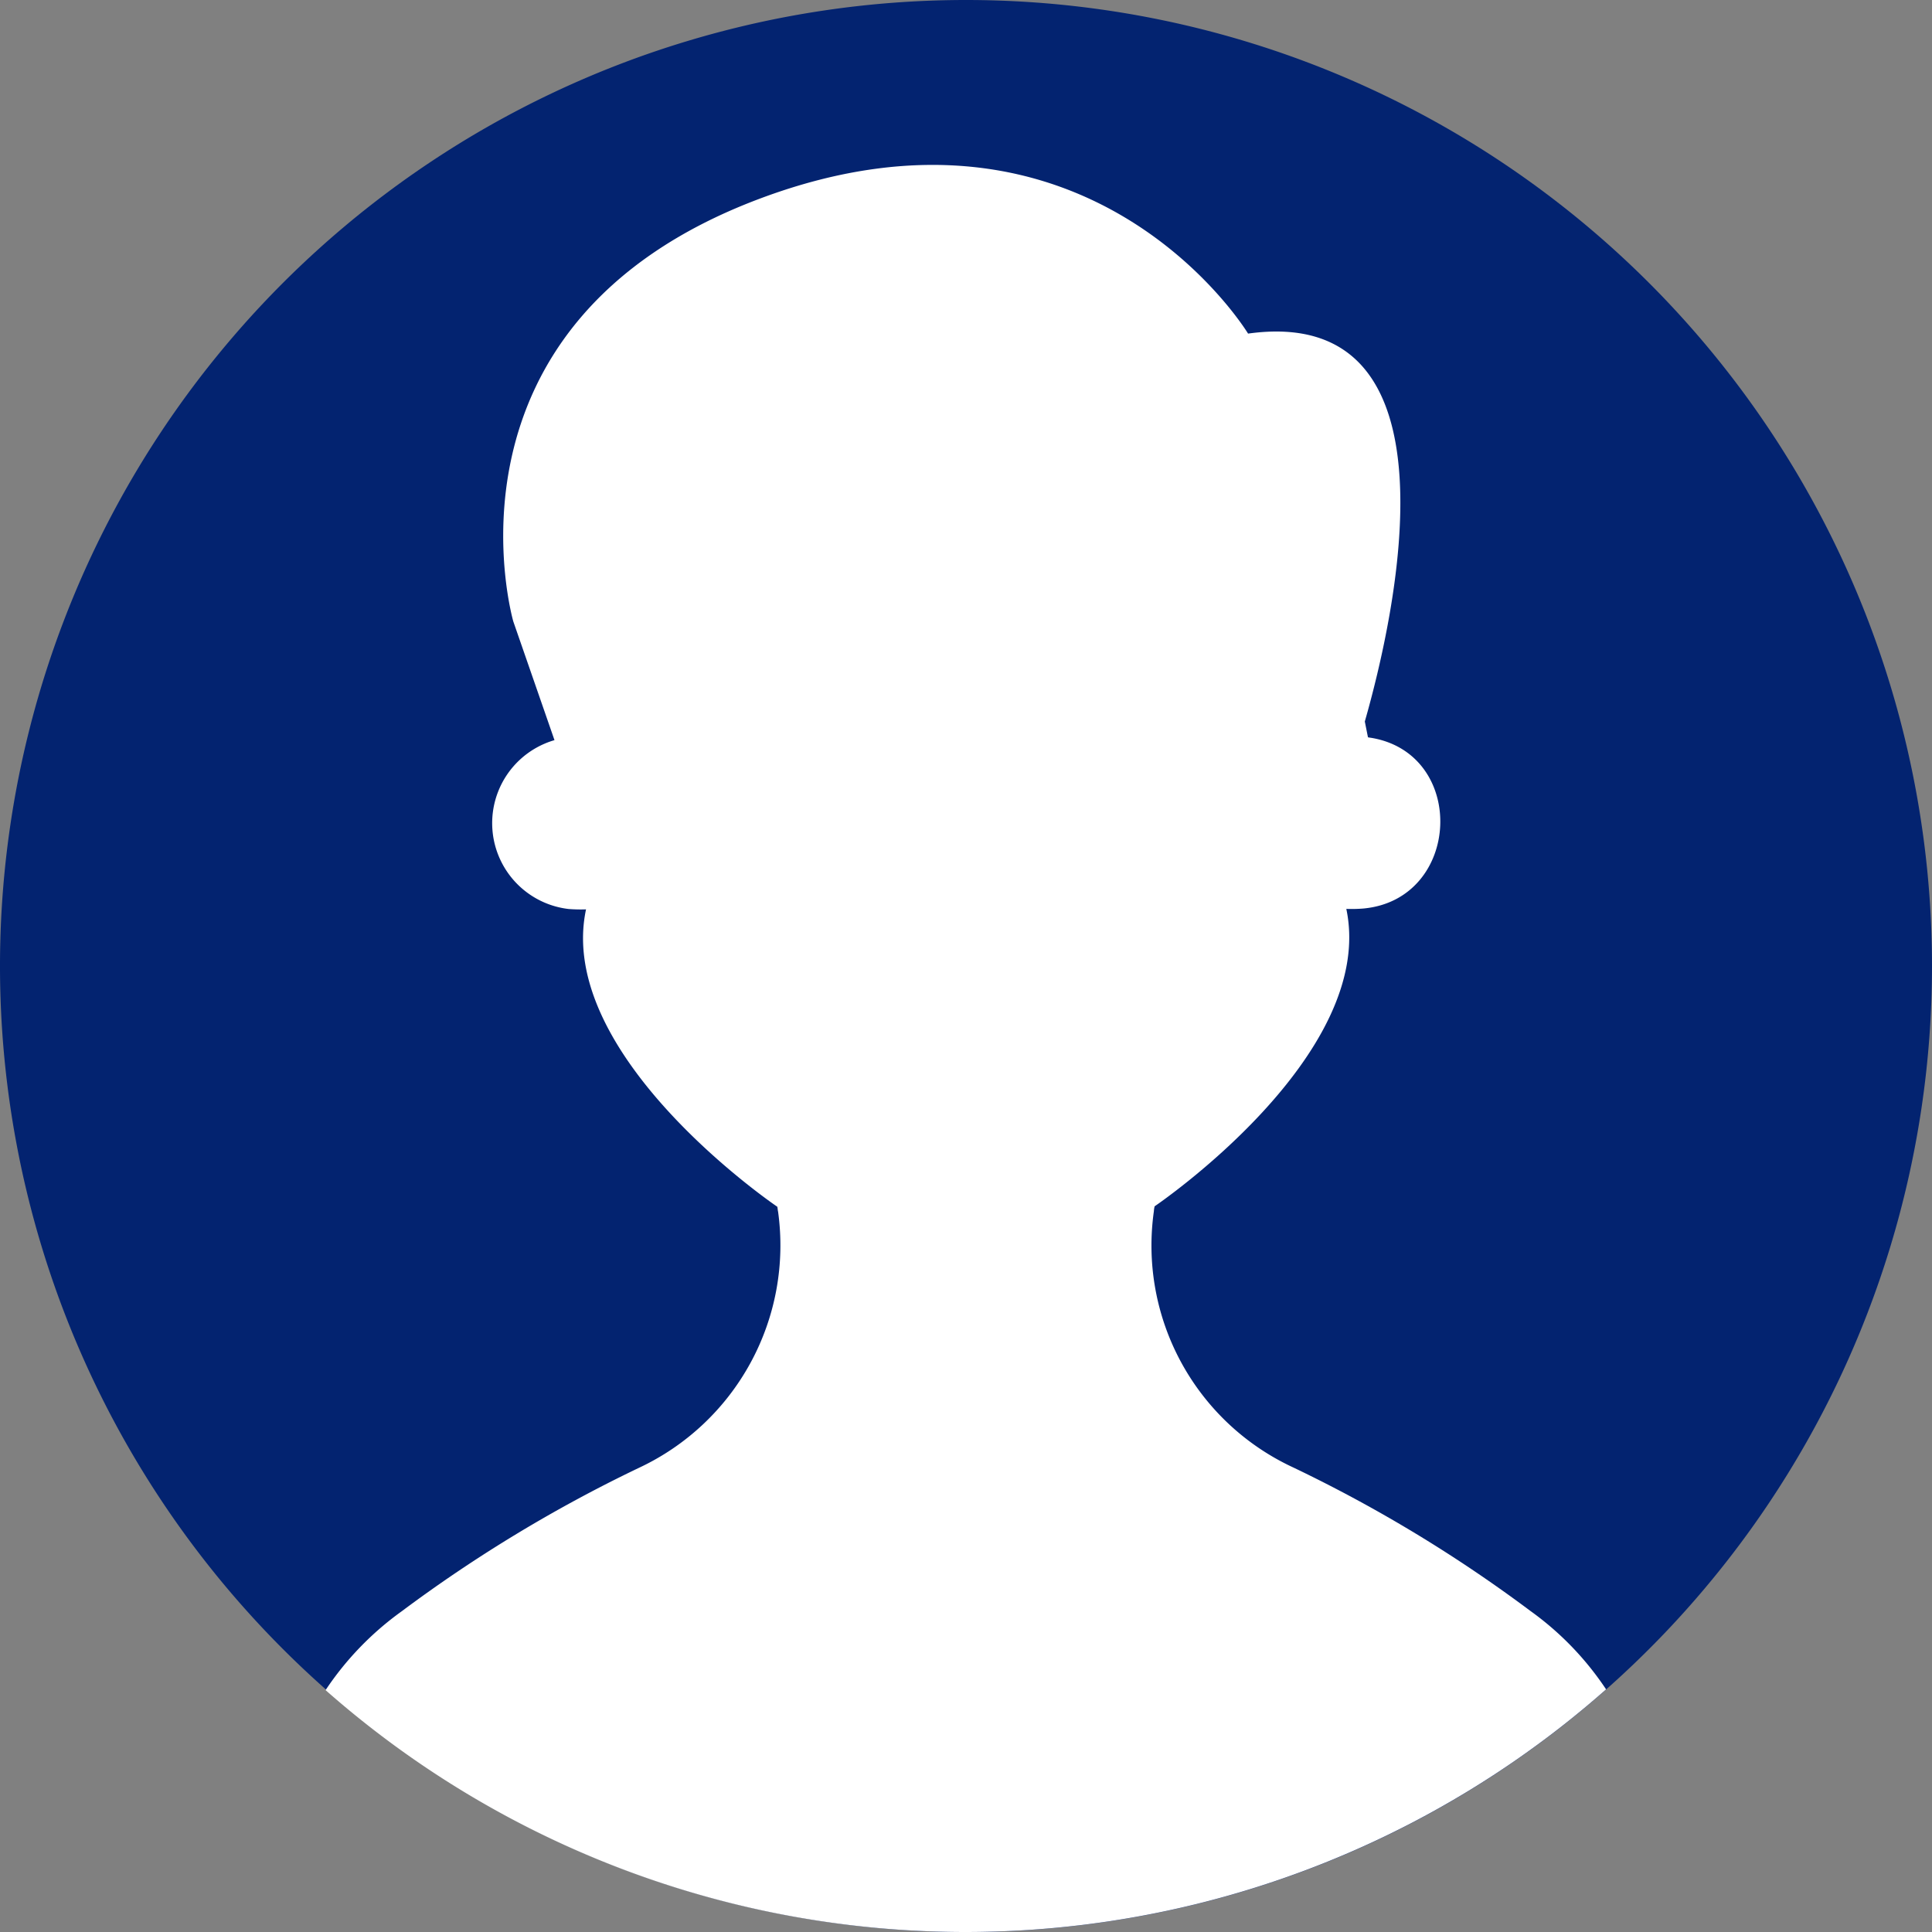
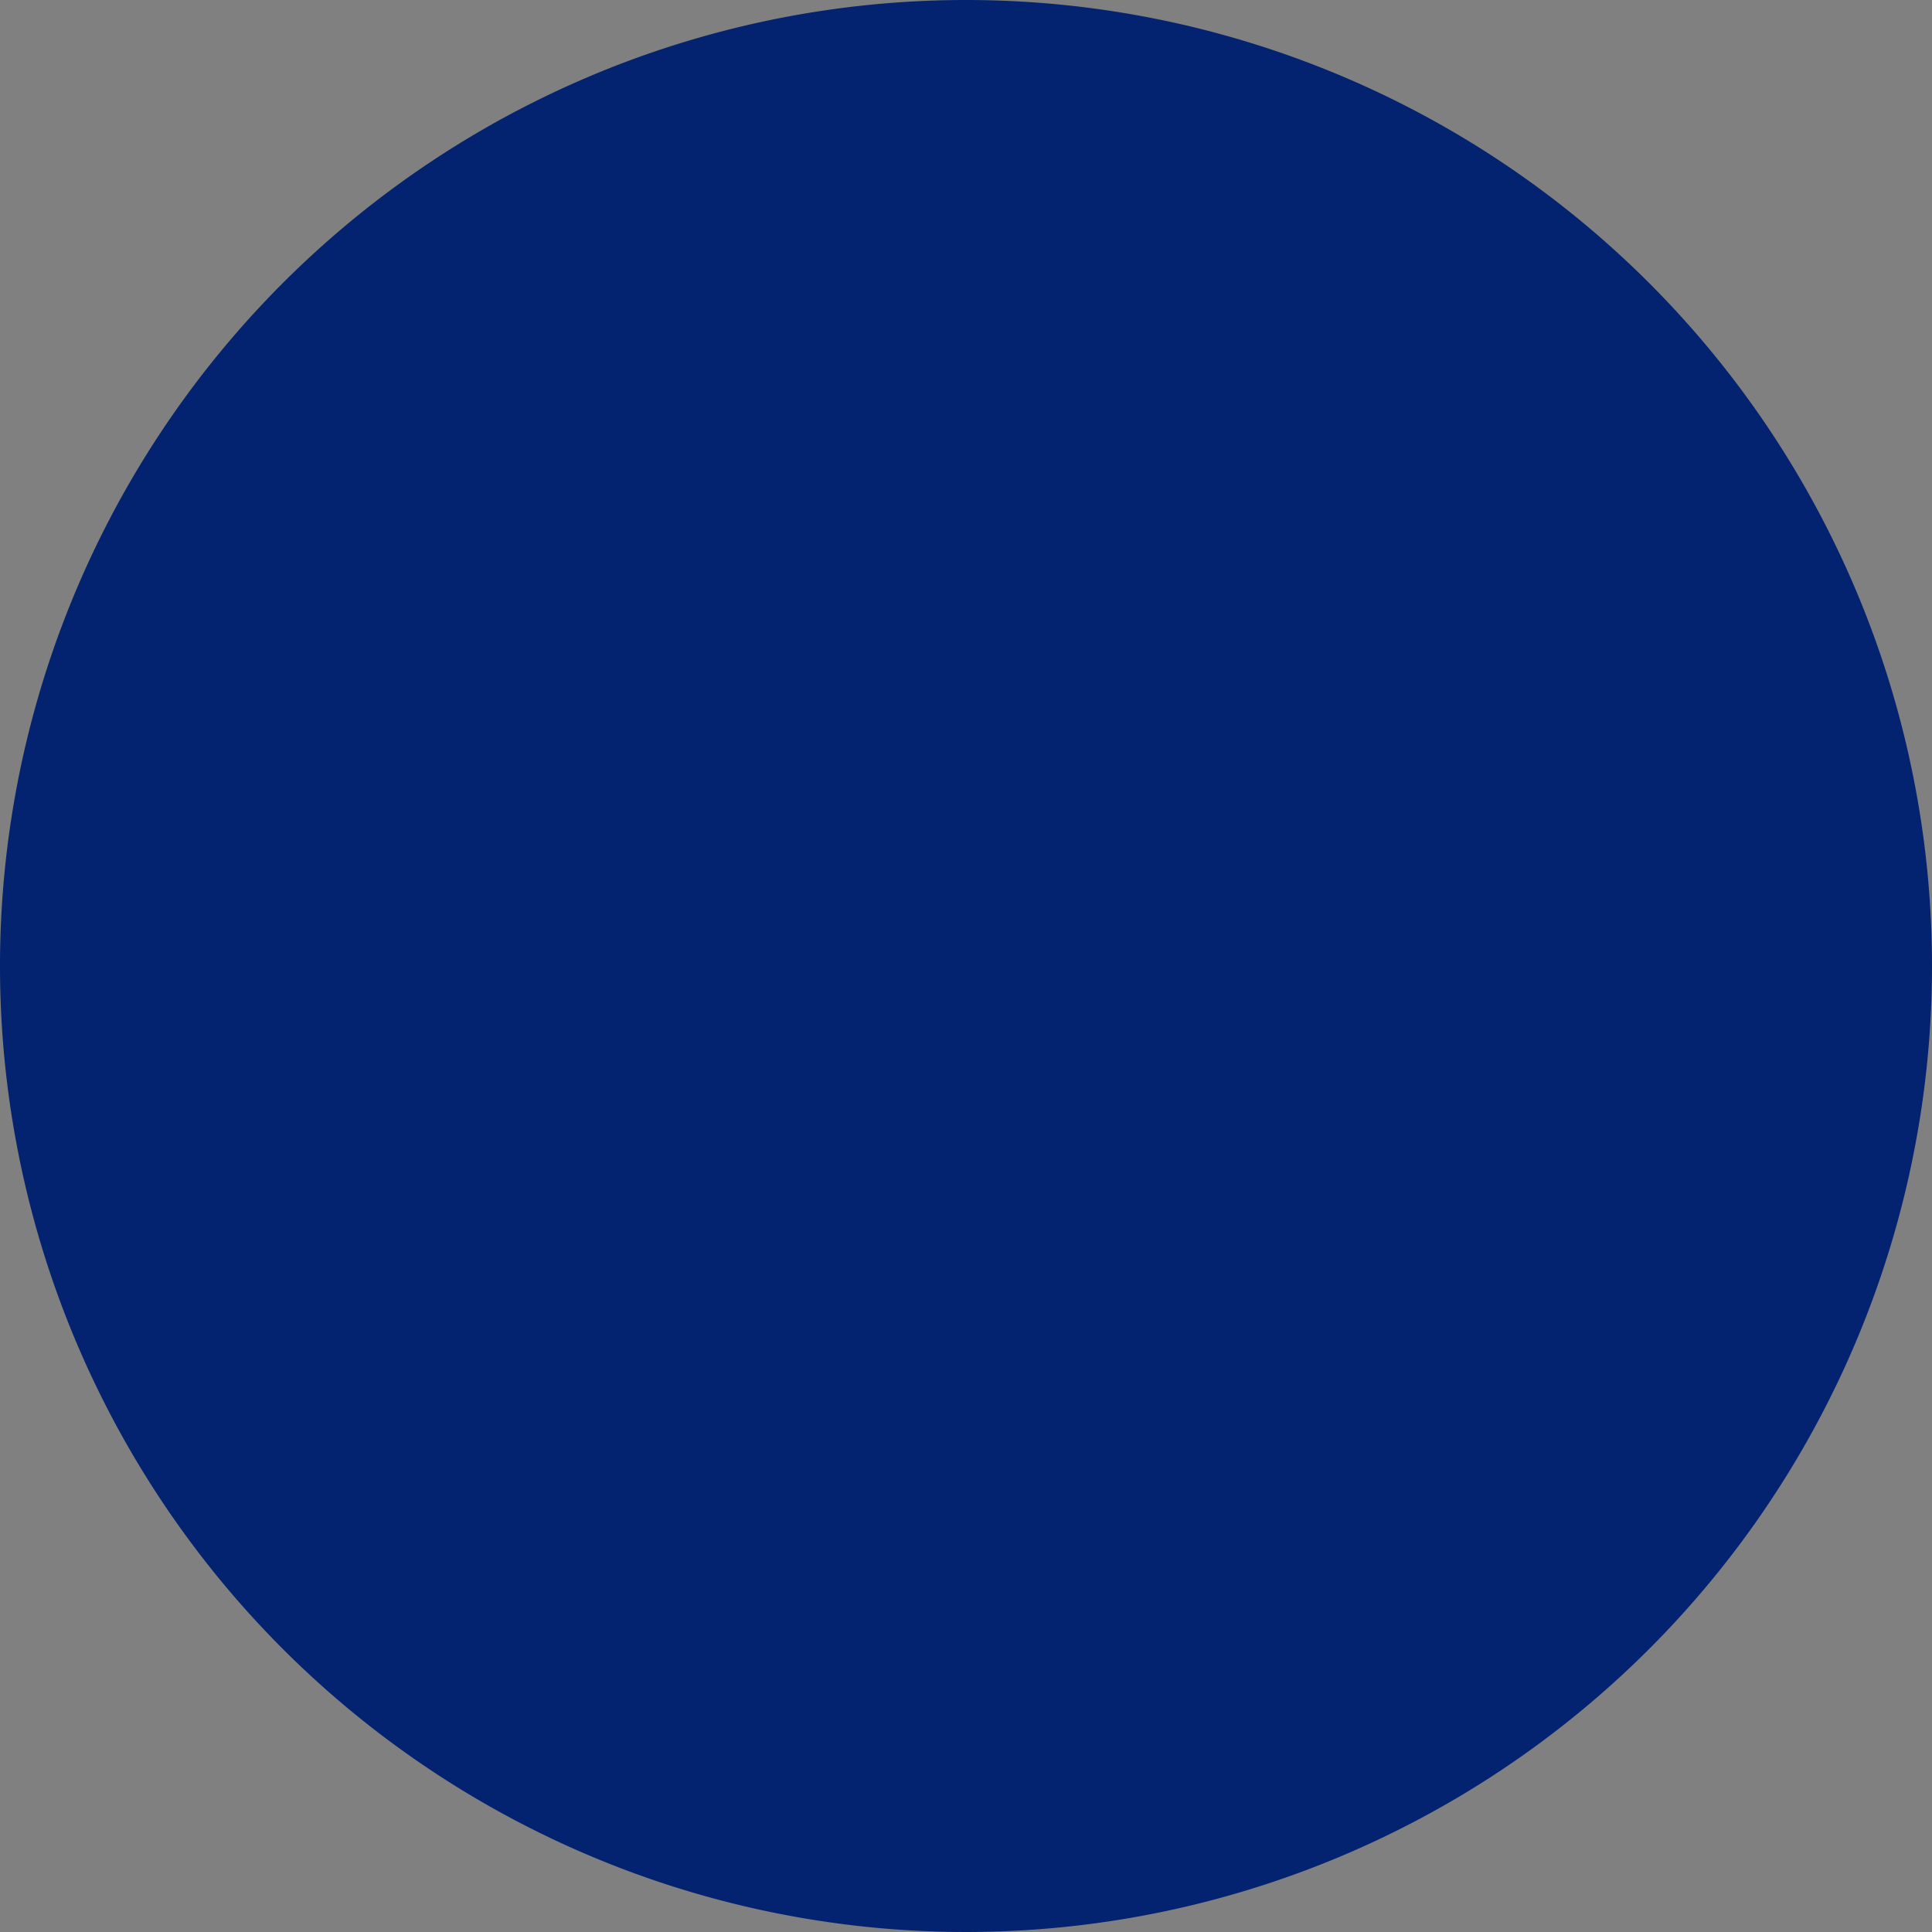
<svg xmlns="http://www.w3.org/2000/svg" width="61" height="61" viewBox="0 0 61 61">
  <rect x="0" y="0" width="61" height="61" fill="#808080" stroke="none" />
  <defs>
    <style>.a{fill:#032370;}.b{fill:#fff;}</style>
  </defs>
  <path class="a" d="M30.5,0A30.5,30.5,0,1,0,61,30.5,30.5,30.5,0,0,0,30.5,0Z" />
-   <path class="b" d="M123.641,89a44.644,44.644,0,0,0-7.481-4.527,7.723,7.723,0,0,1-4.407-8.093.827.827,0,0,1,.024-.156s7.025-4.755,6.052-9.39a4.621,4.621,0,0,0,.54-.012c3.1-.288,3.29-4.9.228-5.392-.024,0-.06-.012-.084-.012l-.1-.5c.937-3.278,3.218-13.209-3.686-12.248,0,0-4.959-8.2-15.442-4.251s-7.757,13.341-7.757,13.341l1.3,3.746a2.729,2.729,0,0,0,.444,5.331,4.839,4.839,0,0,0,.552.012c-.985,4.635,6.04,9.39,6.04,9.39.012.06.012.108.024.156a7.755,7.755,0,0,1-4.407,8.093A44.951,44.951,0,0,0,88,89.014,9.647,9.647,0,0,0,85.6,91.5a30.538,30.538,0,0,0,40.431-.024A9.546,9.546,0,0,0,123.641,89Z" transform="translate(-75.321 -38.137)" />
</svg>